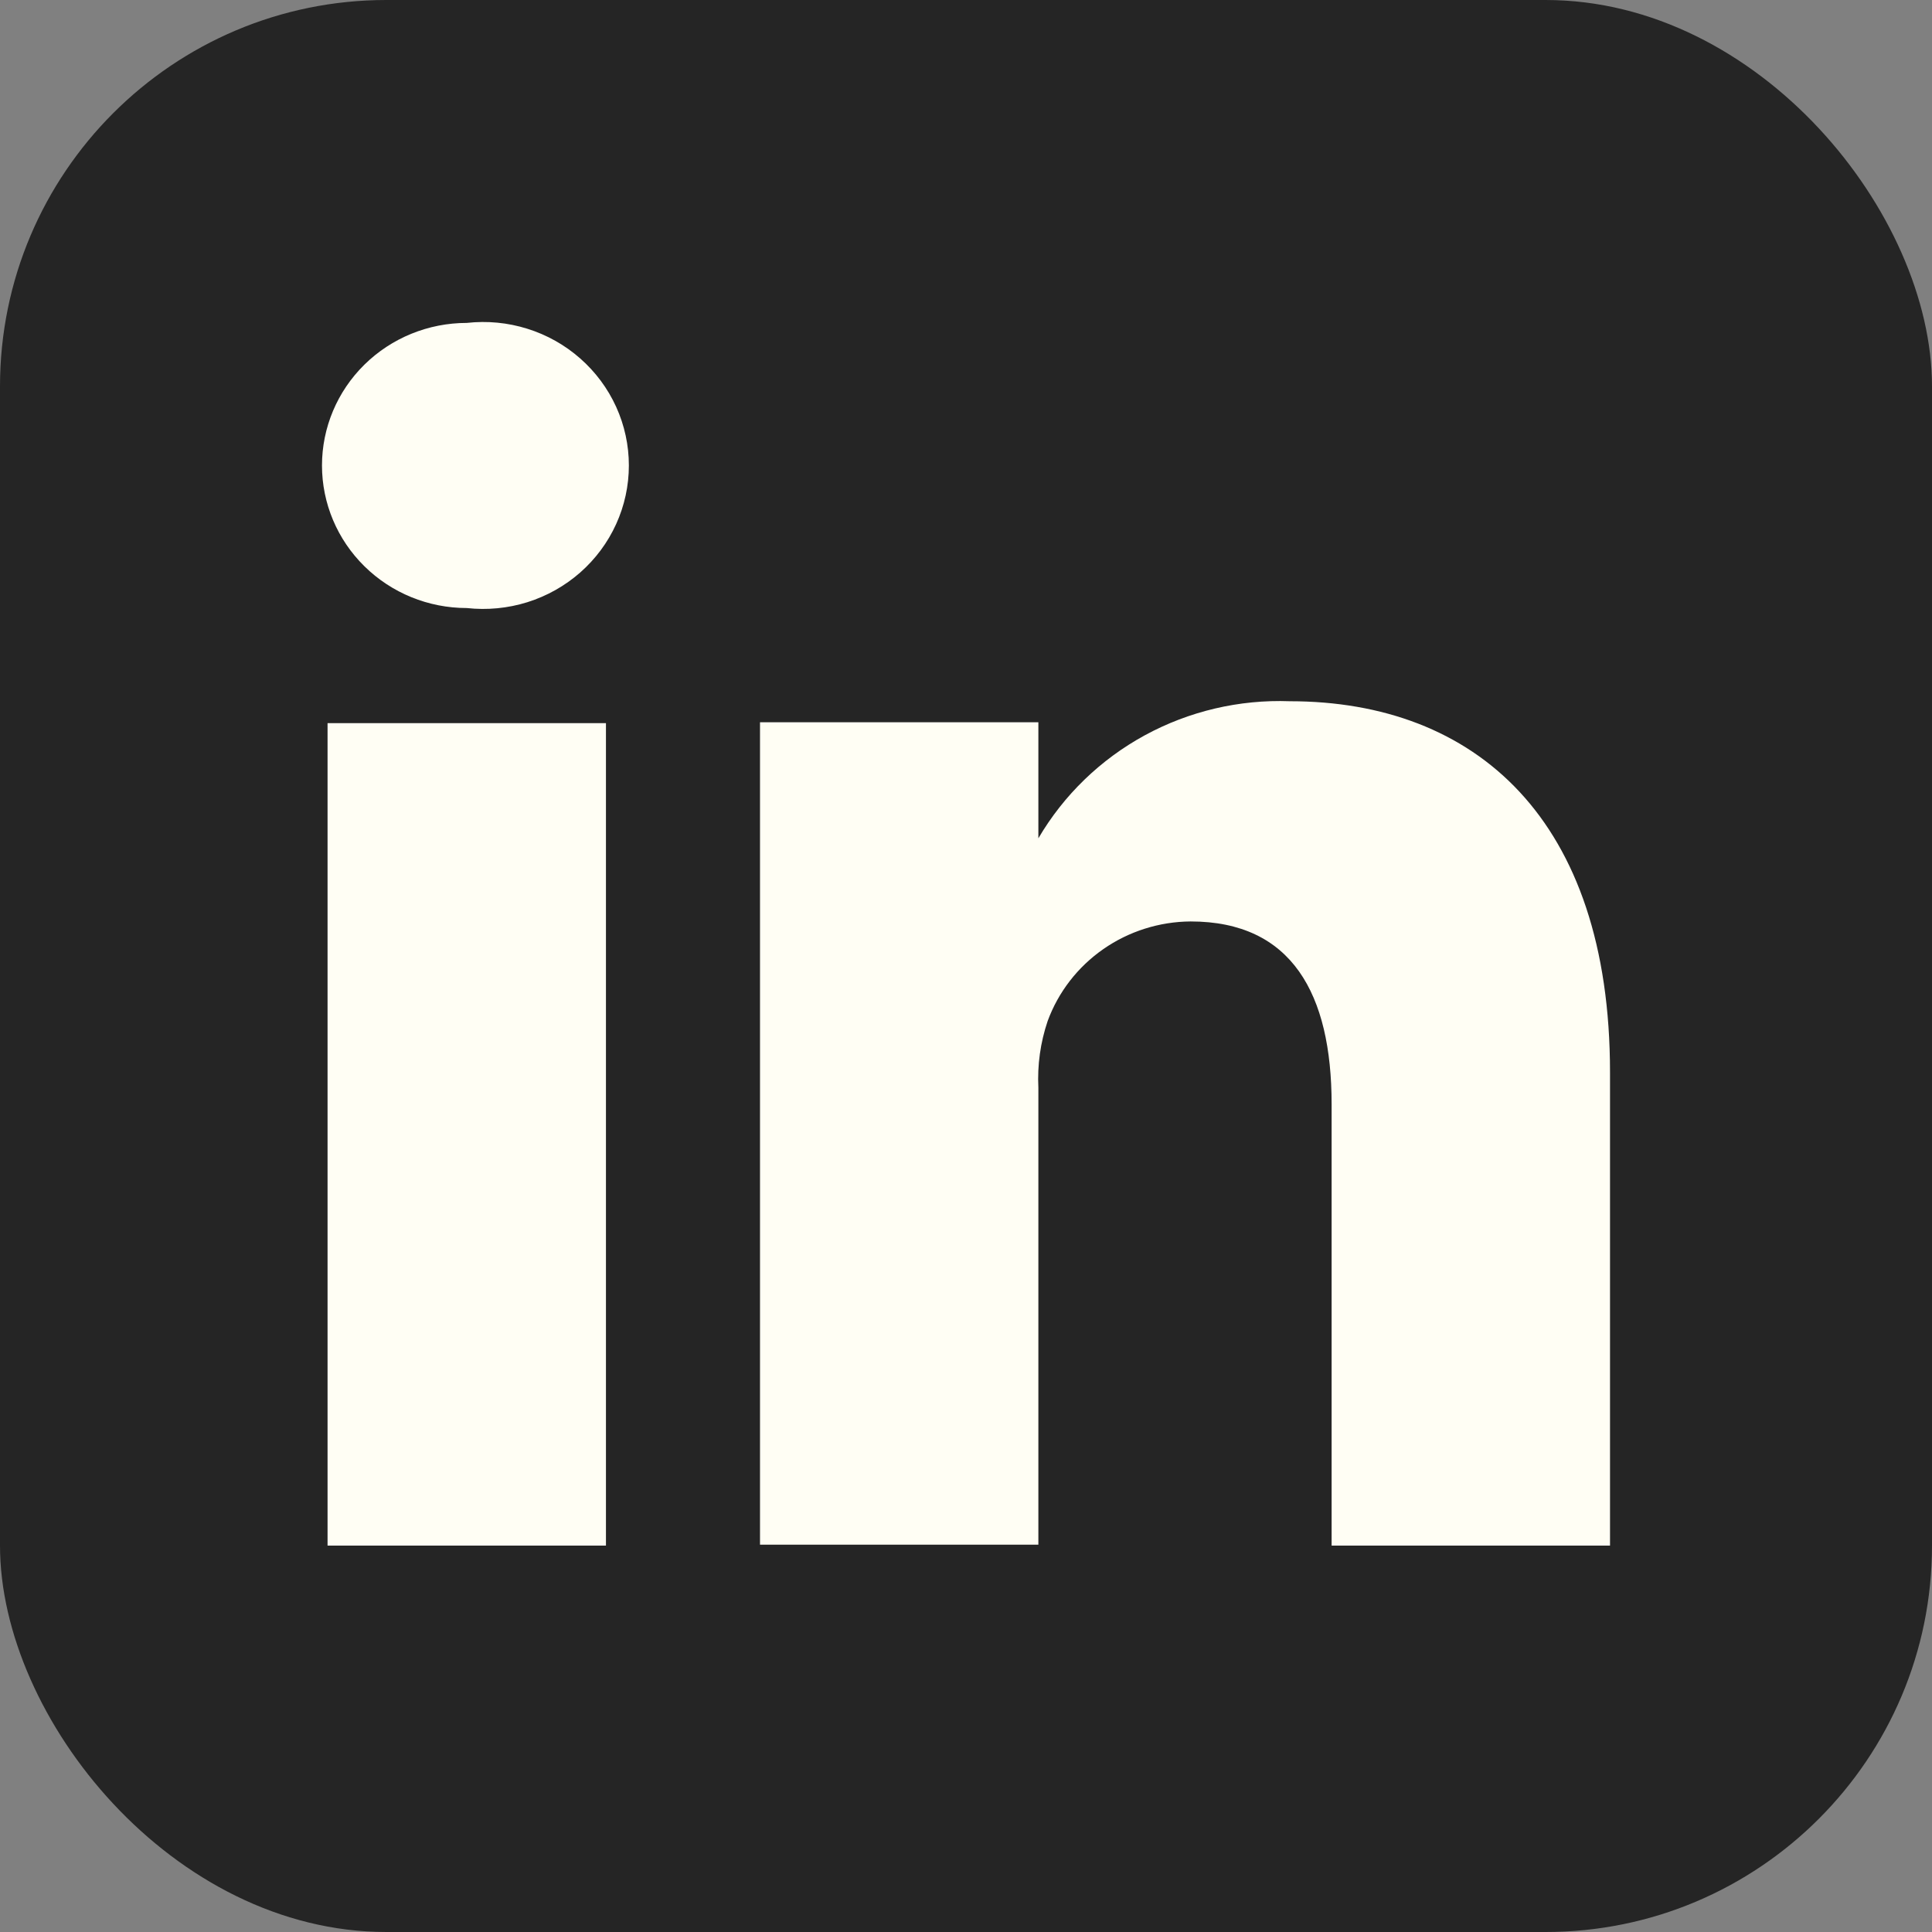
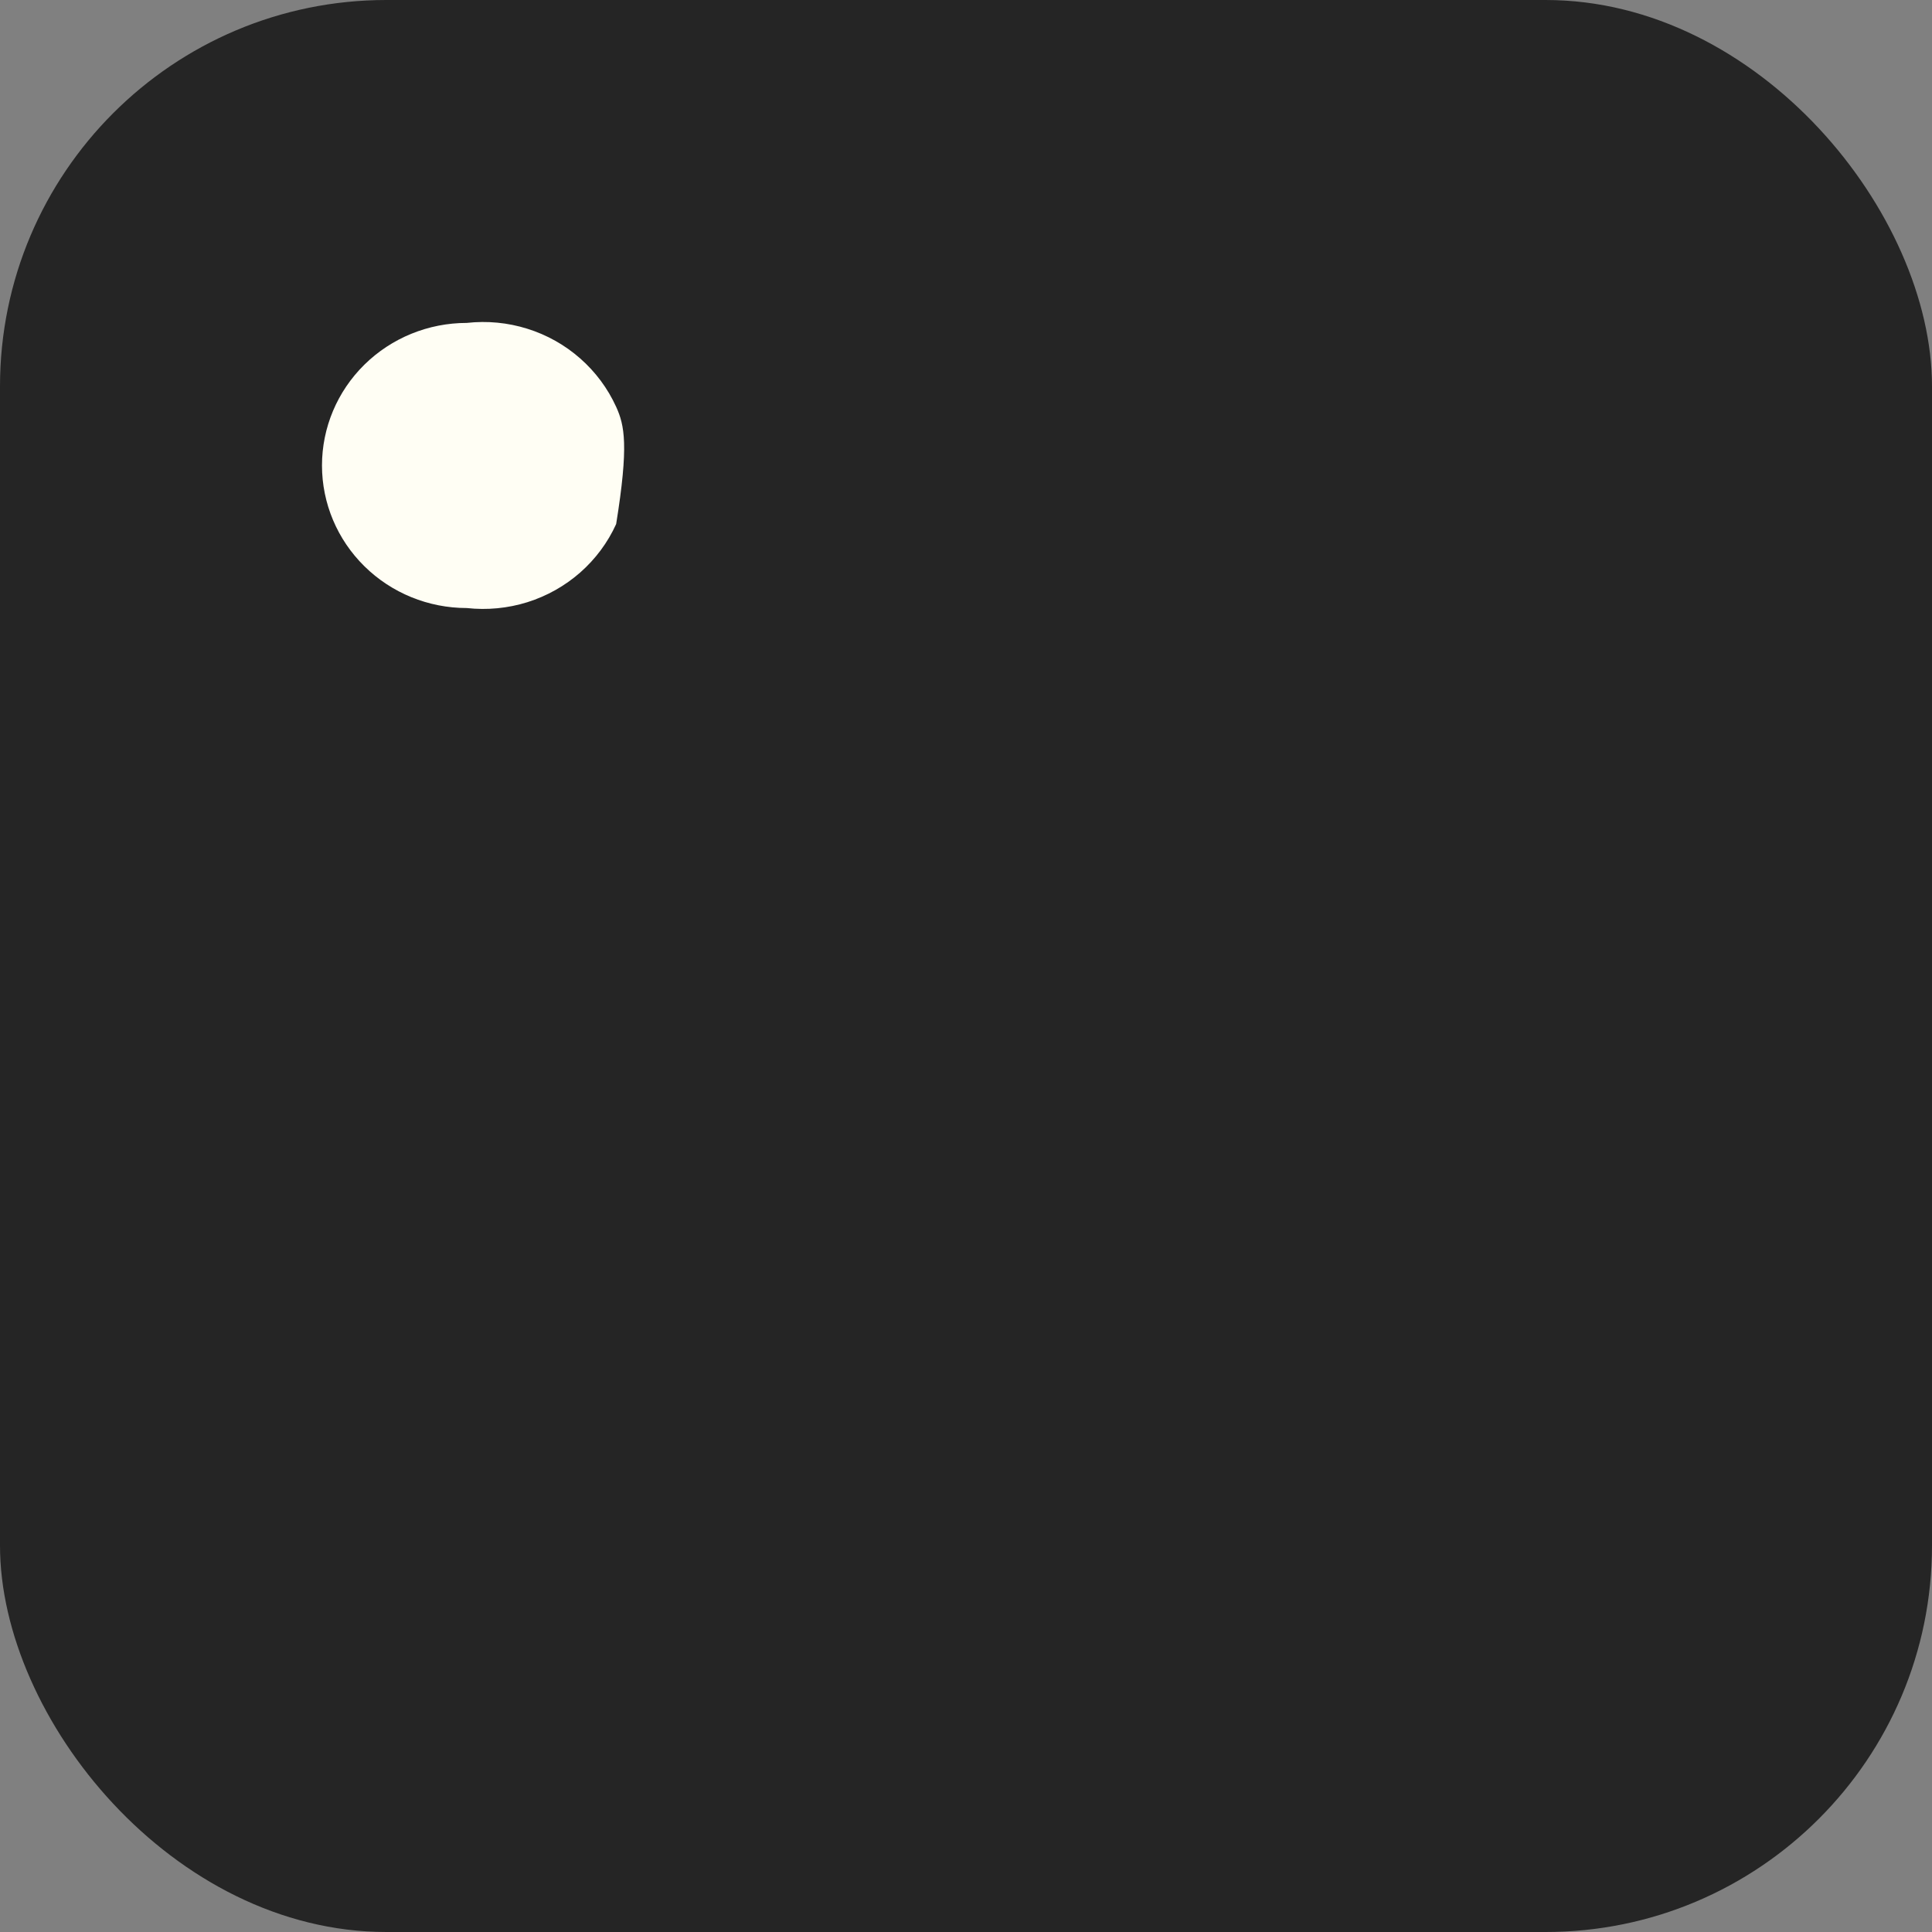
<svg xmlns="http://www.w3.org/2000/svg" width="50" height="50" viewBox="0 0 50 50" fill="none">
  <rect x="0" y="0" width="50" height="50" fill="#808080" stroke="none" />
  <rect width="50" height="50" rx="10" fill="#252525" />
-   <path d="M8.477 40H15.682V18.715H8.477V40Z" fill="#FFFEF4" />
-   <path d="M9.431 14.655C10.133 15.347 11.086 15.736 12.08 15.736C12.607 15.794 13.142 15.743 13.648 15.585C14.154 15.426 14.62 15.164 15.016 14.816C15.412 14.467 15.729 14.041 15.946 13.563C16.163 13.086 16.275 12.569 16.275 12.046C16.275 11.523 16.163 11.006 15.946 10.529C15.729 10.052 15.412 9.625 15.016 9.277C14.62 8.928 14.154 8.666 13.648 8.508C13.142 8.349 12.607 8.298 12.08 8.357C11.086 8.357 10.133 8.746 9.431 9.437C8.728 10.129 8.333 11.068 8.333 12.046C8.333 13.025 8.728 13.963 9.431 14.655Z" fill="#FFFEF4" />
-   <path d="M34.462 40H41.667V27.75C41.667 21.199 38.184 18.148 33.381 18.148C32.072 18.1 30.773 18.405 29.626 19.03C28.48 19.655 27.528 20.577 26.873 21.695V18.692H19.669V39.976H26.873V28.151C26.844 27.566 26.925 26.981 27.113 26.425C27.388 25.675 27.89 25.025 28.552 24.564C29.213 24.103 30.002 23.853 30.812 23.847C33.429 23.847 34.462 25.716 34.462 28.577V40Z" fill="#FFFEF4" />
+   <path d="M9.431 14.655C10.133 15.347 11.086 15.736 12.08 15.736C12.607 15.794 13.142 15.743 13.648 15.585C14.154 15.426 14.62 15.164 15.016 14.816C15.412 14.467 15.729 14.041 15.946 13.563C16.275 11.523 16.163 11.006 15.946 10.529C15.729 10.052 15.412 9.625 15.016 9.277C14.62 8.928 14.154 8.666 13.648 8.508C13.142 8.349 12.607 8.298 12.08 8.357C11.086 8.357 10.133 8.746 9.431 9.437C8.728 10.129 8.333 11.068 8.333 12.046C8.333 13.025 8.728 13.963 9.431 14.655Z" fill="#FFFEF4" />
</svg>